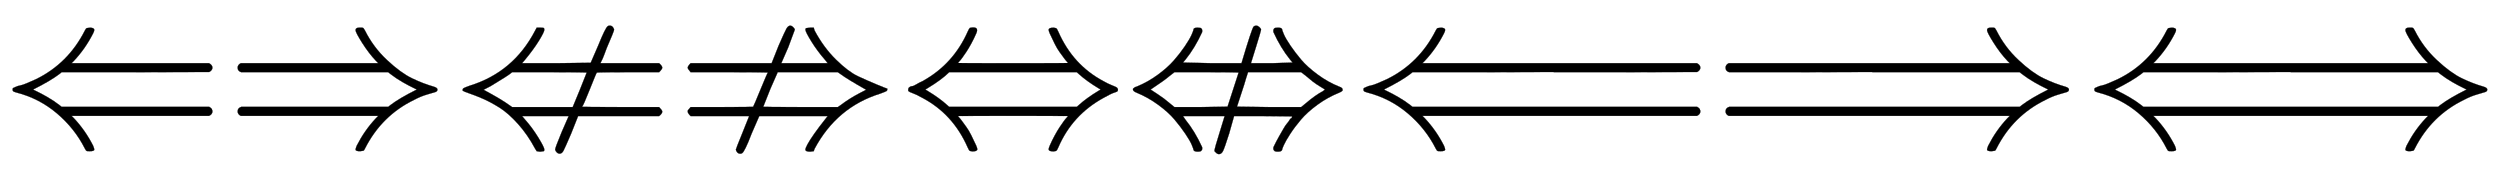
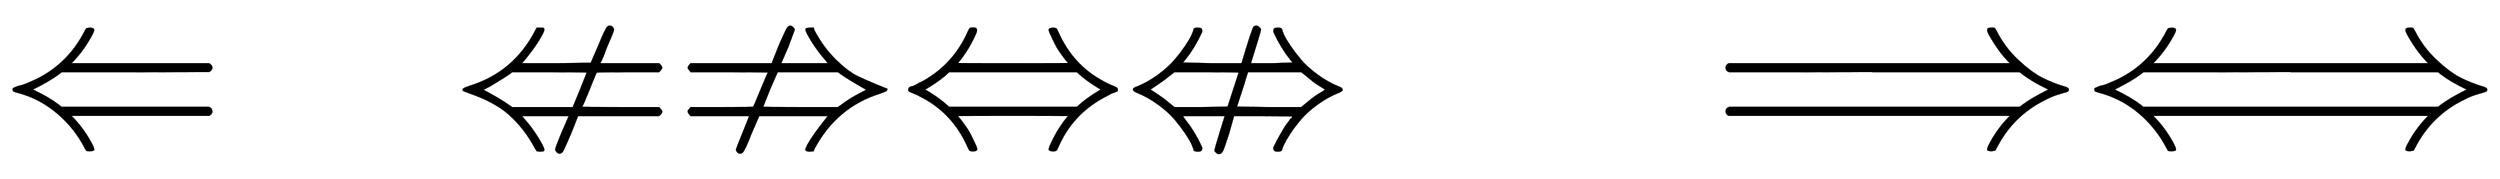
<svg xmlns="http://www.w3.org/2000/svg" xmlns:xlink="http://www.w3.org/1999/xlink" width="25.803ex" height="1.843ex" style="vertical-align: -0.338ex;" viewBox="0 -647.8 11109.5 793.3" role="img" focusable="false" aria-labelledby="MathJax-SVG-1-Title">
  <title id="MathJax-SVG-1-Title">{\displaystyle \Leftarrow \Rightarrow \nLeftarrow \nRightarrow \Leftrightarrow \nLeftrightarrow \Longleftarrow \Longrightarrow \Longleftrightarrow }</title>
  <defs aria-hidden="true">
    <path stroke-width="1" id="E1-MJMAIN-21D0" d="M944 153Q944 140 929 133H318L328 123Q379 69 414 0Q419 -13 419 -17Q419 -24 399 -24Q388 -24 385 -23T377 -12Q332 77 253 144T72 237Q62 240 59 242T56 250T59 257T70 262T89 268T119 278T160 296Q303 366 377 512Q382 522 385 523T401 525Q419 524 419 515Q419 510 414 500Q379 431 328 377L318 367H929Q944 359 944 347Q944 336 930 328L602 327H274L264 319Q225 289 147 250Q148 249 165 241T210 217T264 181L274 173H930Q931 172 933 171T936 169T938 167T941 164T942 162T943 158T944 153Z" />
-     <path stroke-width="1" id="E1-MJMAIN-21D2" d="M580 514Q580 525 596 525Q601 525 604 525T609 525T613 524T615 523T617 520T619 517T622 512Q659 438 720 381T831 300T927 263Q944 258 944 250T935 239T898 228T840 204Q696 134 622 -12Q618 -21 615 -22T600 -24Q580 -24 580 -17Q580 -13 585 0Q620 69 671 123L681 133H70Q56 140 56 153Q56 168 72 173H725L735 181Q774 211 852 250Q851 251 834 259T789 283T735 319L725 327H72Q56 332 56 347Q56 360 70 367H681L671 377Q638 412 609 458T580 514Z" />
    <path stroke-width="1" id="E1-MJAMS-21CD" d="M397 525Q410 525 414 524T418 516Q418 506 394 467T331 381L319 367H473L624 369L657 445Q674 487 684 507T699 531T709 534Q717 534 722 528T728 516Q728 510 695 434Q689 418 683 402T672 377T668 367H928Q942 355 942 347Q942 341 928 327H791Q651 327 651 325Q649 324 620 251T586 174Q586 172 757 172H928Q942 158 942 152Q942 143 928 132H568L537 54Q510 -9 503 -22T486 -35Q479 -35 473 -29T466 -17T495 61L526 132H319L331 118Q364 81 391 37T418 -17Q418 -23 415 -24T401 -26Q398 -26 397 -26L384 -24L377 -13Q344 49 301 97T218 170T143 210T84 233T55 245Q54 253 59 256T86 267Q281 327 377 512L384 525H397ZM606 325Q606 327 439 327H275Q258 312 179 265L148 249Q228 206 262 181L275 172H544L575 247L606 325Z" />
    <path stroke-width="1" id="E1-MJAMS-21CF" d="M346 174Q348 176 378 249T411 325Q411 327 239 327H68Q55 342 55 347Q55 354 68 367H428L459 445Q487 509 494 521T510 534Q517 534 524 527T531 516Q531 515 502 438L471 367H677L666 381Q631 421 605 463T578 516Q578 522 582 523T599 525H615L619 512Q659 437 714 383T812 309T896 272T942 254Q943 246 938 243T911 232Q718 172 619 -13L615 -24L599 -26Q578 -26 578 -17Q578 -11 587 6T617 53T666 118L677 132H373L339 54Q323 12 313 -8T298 -32T288 -35Q280 -35 275 -29T269 -17Q269 -14 298 57T328 132H68Q55 145 55 152Q55 156 56 158T62 165T68 172H206Q346 172 346 174ZM848 249Q763 297 735 318L722 327H455L422 252L391 174Q391 172 557 172H722L735 181Q773 210 819 234L848 249Z" />
    <path stroke-width="1" id="E1-MJMAIN-21D4" d="M308 524Q318 526 323 526Q340 526 340 514Q340 507 336 499Q326 476 314 454T292 417T274 391T260 374L255 368Q255 367 500 367Q744 367 744 368L739 374Q734 379 726 390T707 416T685 453T663 499Q658 511 658 515Q658 525 680 525Q687 524 690 523T695 519T701 507Q766 359 902 287Q921 276 939 269T961 259T966 250Q966 246 965 244T960 240T949 236T930 228T902 213Q763 137 701 -7Q697 -16 695 -19T690 -23T680 -25Q658 -25 658 -15Q658 -11 663 1Q673 24 685 46T707 83T725 109T739 126L744 132Q744 133 500 133Q255 133 255 132L260 126Q265 121 273 110T292 84T314 47T336 1Q341 -11 341 -15Q341 -25 319 -25Q312 -24 309 -23T304 -19T298 -7Q233 141 97 213Q83 221 70 227T51 235T41 239T35 243T34 250T35 256T40 261T51 265T70 273T97 287Q235 363 299 509Q305 522 308 524ZM792 319L783 327H216Q183 294 120 256L110 250L120 244Q173 212 207 181L216 173H783L792 181Q826 212 879 244L889 250L879 256Q826 288 792 319Z" />
    <path stroke-width="1" id="E1-MJAMS-21CE" d="M395 -24T395 -19T417 57T440 132H255L266 116Q308 64 340 -6Q342 -17 337 -21Q335 -26 320 -26T302 -19Q302 -15 294 4T265 54T217 117T145 182T49 236Q30 243 33 254Q40 261 49 263Q98 283 142 315T214 379T263 442T293 493T302 519Q305 525 320 525T337 521Q342 516 340 505Q308 435 266 383L255 370L384 367H515Q561 522 569 530Q574 534 580 534Q587 534 594 528T602 516Q602 512 580 441T557 367H651L742 370L731 383Q689 435 657 505Q655 516 660 521Q662 525 677 525T695 519Q695 515 703 496T732 446T780 383T853 317T949 263Q967 258 964 245Q959 240 949 236Q897 215 852 182T779 116T731 52T703 3T695 -19Q692 -26 677 -26T660 -21Q655 -17 657 -6Q670 21 682 42T702 77T717 99T728 114T735 122T739 126T740 130T613 132H482L460 54Q440 -9 433 -23T415 -37Q408 -37 402 -31ZM502 325Q502 327 360 327H217L195 310Q173 291 120 256L111 250Q114 248 143 229T195 190L217 172H335L453 174L502 325ZM886 250Q885 251 865 263T831 286T802 310L780 327H544L535 299Q531 283 511 223L495 174L637 172H780L802 190Q843 225 877 243L886 250Z" />
-     <path stroke-width="1" id="E1-MJMAIN-27F8" d="M274 173H1539Q1540 172 1542 171T1545 169T1547 167T1550 164T1551 162T1552 158T1553 153Q1553 140 1538 133H318L328 123Q379 69 414 0Q419 -13 419 -17Q419 -24 399 -24Q388 -24 385 -23T377 -12Q332 77 253 144T72 237Q62 240 59 242T56 250T59 257T70 262T89 268T119 278T160 296Q303 366 377 512Q382 522 385 523T401 525Q419 524 419 515Q419 510 414 500Q379 431 328 377L318 367H1538Q1553 359 1553 347Q1553 336 1539 328L1221 327H903L900 328L602 327H274L264 319Q225 289 147 250Q148 249 165 241T210 217T264 181L274 173Z" />
    <path stroke-width="1" id="E1-MJMAIN-27F9" d="M1218 514Q1218 525 1234 525Q1239 525 1242 525T1247 525T1251 524T1253 523T1255 520T1257 517T1260 512Q1297 438 1358 381T1469 300T1565 263Q1582 258 1582 250T1573 239T1536 228T1478 204Q1334 134 1260 -12Q1256 -21 1253 -22T1238 -24Q1218 -24 1218 -17Q1218 -13 1223 0Q1258 69 1309 123L1319 133H70Q56 140 56 153Q56 168 72 173H1363L1373 181Q1412 211 1490 250Q1489 251 1472 259T1427 283T1373 319L1363 327H710L707 328L390 327H72Q56 332 56 347Q56 360 70 367H1319L1309 377Q1276 412 1247 458T1218 514Z" />
    <path stroke-width="1" id="E1-MJMAIN-27FA" d="M1438 514Q1438 525 1454 525Q1459 525 1462 525T1467 525T1471 524T1473 523T1475 520T1477 517T1480 512Q1517 438 1578 381T1689 300T1785 263Q1802 258 1802 250T1793 239T1756 228T1698 204Q1554 134 1480 -12Q1476 -21 1473 -22T1458 -24Q1438 -24 1438 -17Q1438 -13 1443 0Q1478 69 1529 123L1539 133H318L328 123Q379 69 414 0Q419 -13 419 -17Q419 -24 399 -24Q388 -24 385 -23T377 -12Q332 77 253 144T72 237Q62 240 59 242T56 250T59 257T70 262T89 268T119 278T160 296Q303 366 377 512Q382 522 385 523T401 525Q419 524 419 515Q419 510 414 500Q379 431 328 377L318 367H1539L1529 377Q1496 412 1467 458T1438 514ZM274 173H1583L1593 181Q1632 211 1710 250Q1709 251 1692 259T1647 283T1593 319L1583 327H930L927 328L602 327H274L264 319Q225 289 147 250Q148 249 165 241T210 217T264 181L274 173Z" />
  </defs>
  <g stroke="currentColor" fill="currentColor" stroke-width="0" transform="matrix(1 0 0 -1 0 0)" aria-hidden="true">
    <use xlink:href="#E1-MJMAIN-21D0" />
    <use xlink:href="#E1-MJMAIN-21D2" x="1000" y="0" />
    <use xlink:href="#E1-MJAMS-21CD" x="2001" y="0" />
    <use xlink:href="#E1-MJAMS-21CF" x="3001" y="0" />
    <use xlink:href="#E1-MJMAIN-21D4" x="4002" y="0" />
    <use xlink:href="#E1-MJAMS-21CE" x="5002" y="0" />
    <use xlink:href="#E1-MJMAIN-27F8" x="6003" y="0" />
    <use xlink:href="#E1-MJMAIN-27F9" x="7612" y="0" />
    <use xlink:href="#E1-MJMAIN-27FA" x="9251" y="0" />
  </g>
</svg>